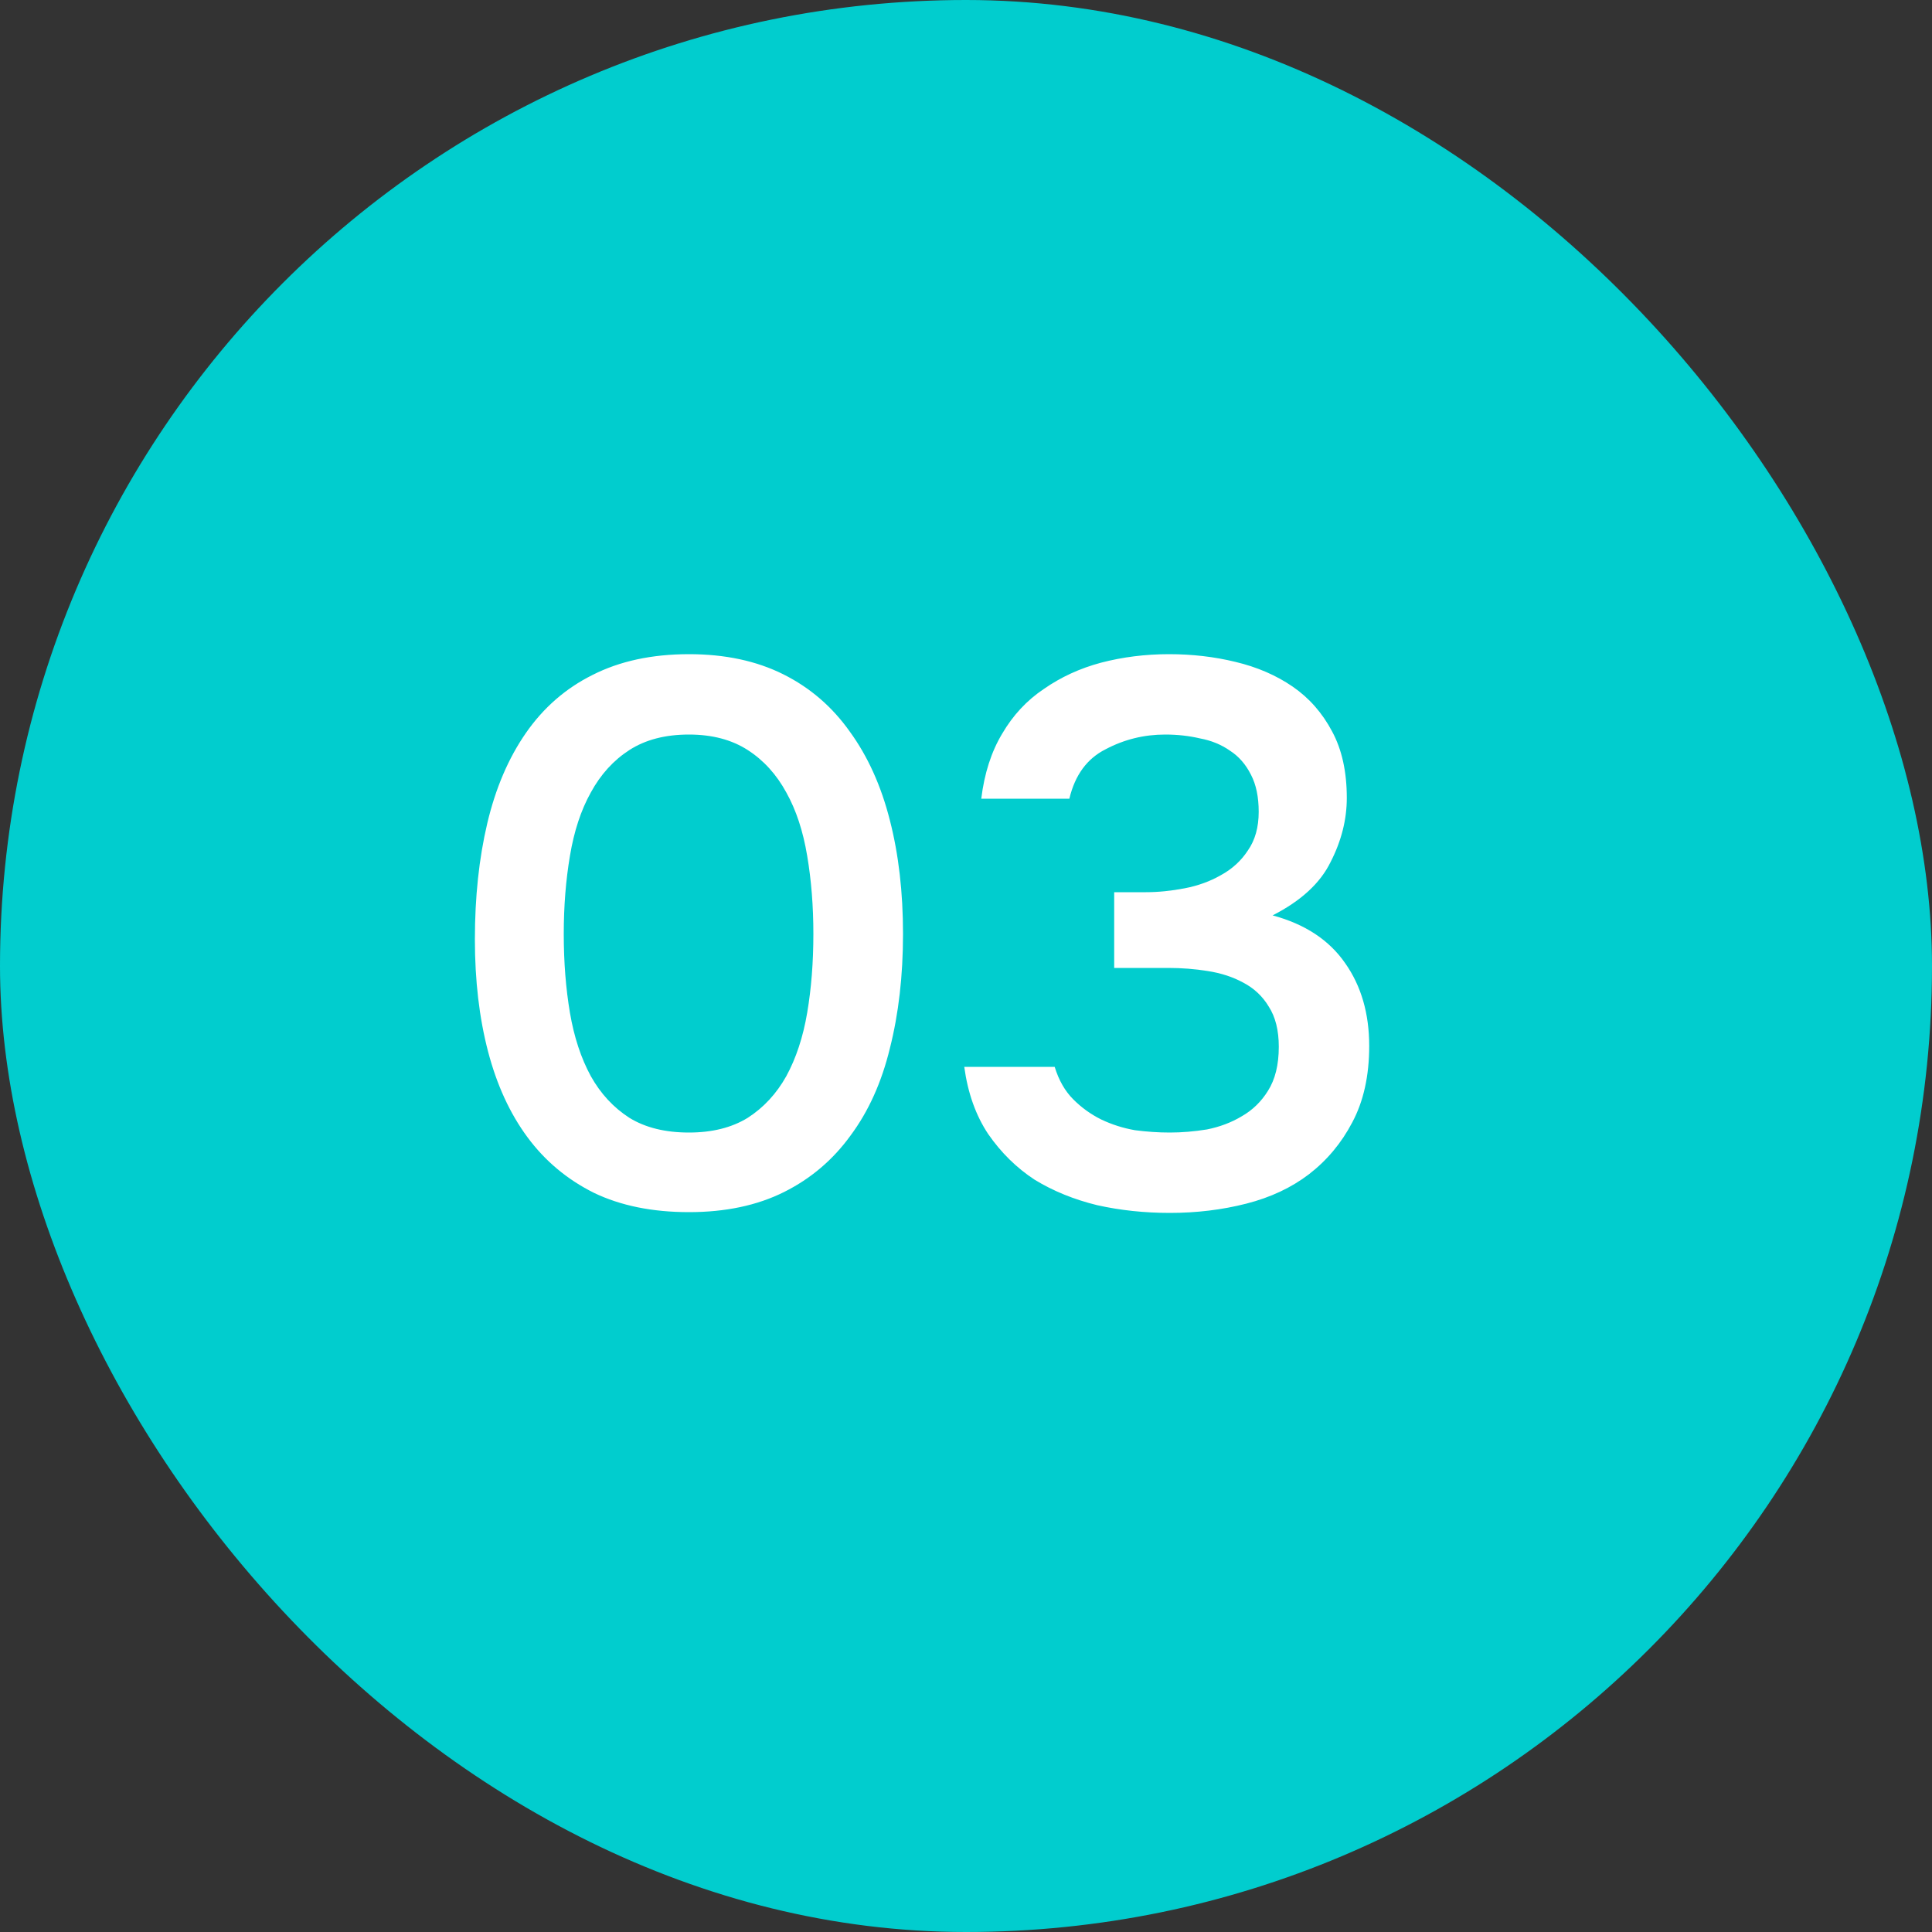
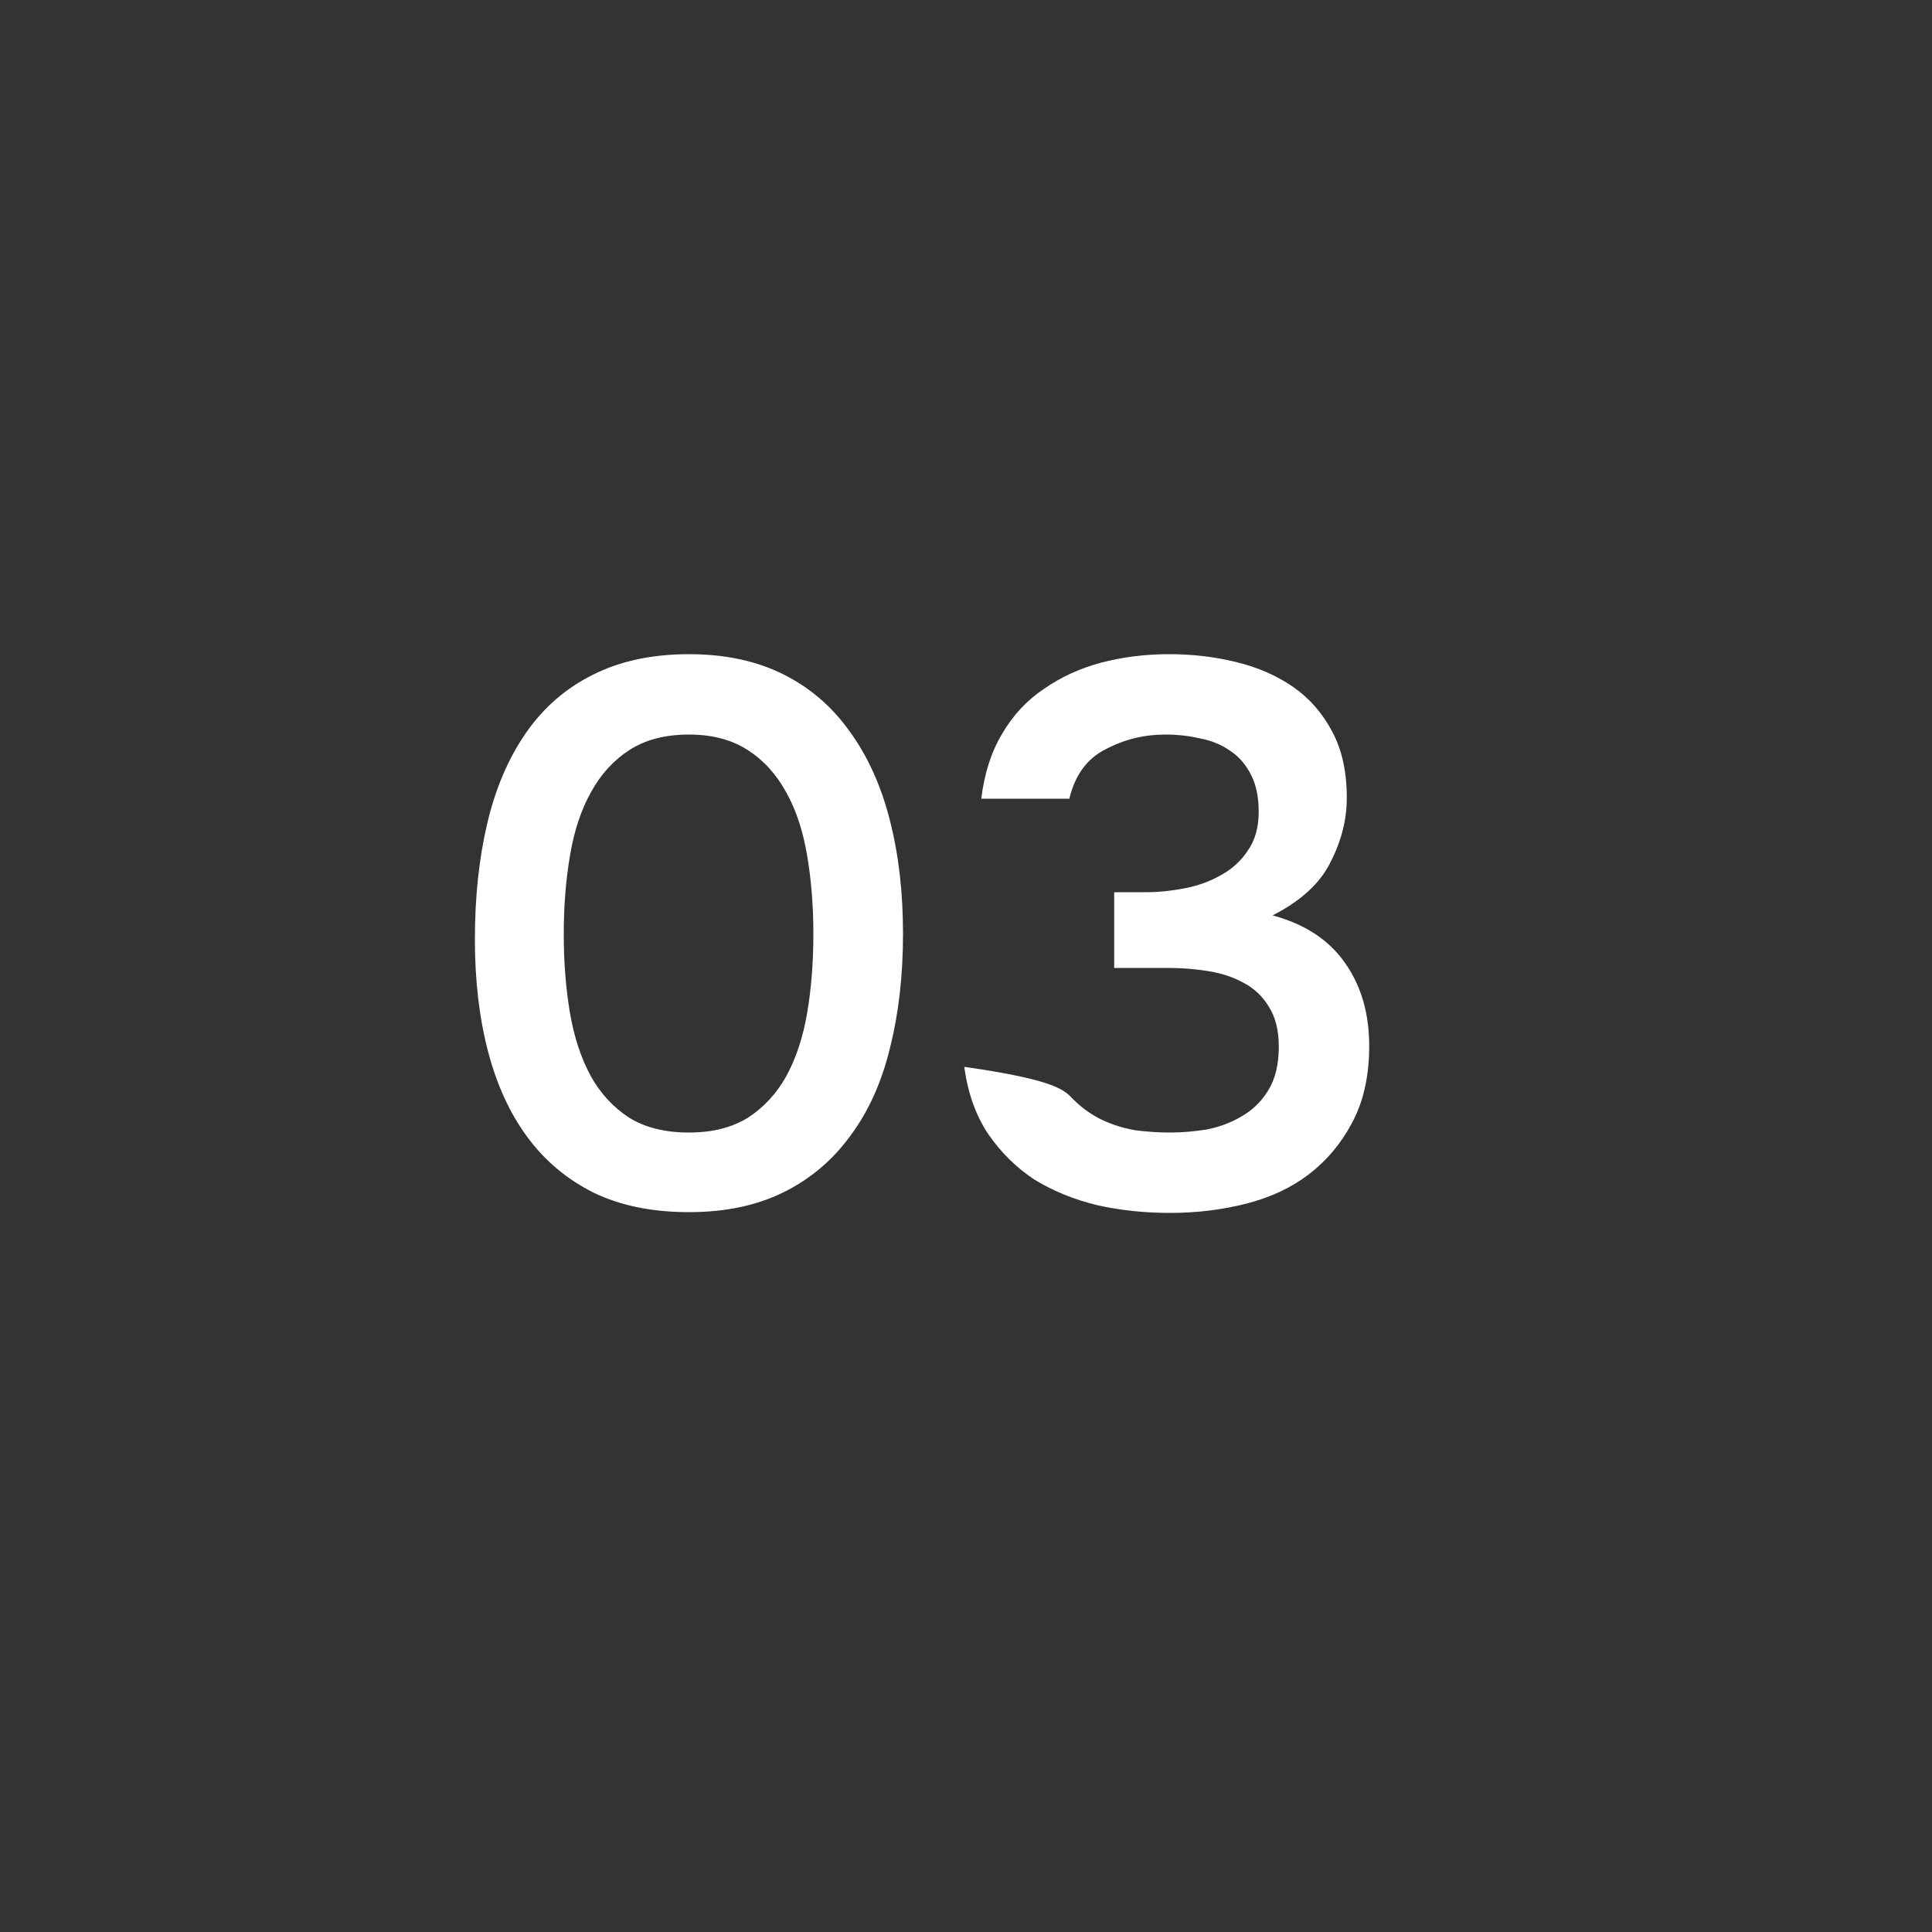
<svg xmlns="http://www.w3.org/2000/svg" width="40" height="40" viewBox="0 0 40 40" fill="none">
  <rect x="0" y="0" width="40" height="40" fill="#333333" stroke="none" />
-   <rect width="40" height="40" rx="20" fill="#01CDCE" />
-   <path d="M18.696 19.336C18.696 20.2 18.605 20.989 18.424 21.704C18.253 22.408 17.981 23.011 17.608 23.512C17.245 24.013 16.787 24.403 16.232 24.68C15.677 24.957 15.021 25.096 14.264 25.096C13.507 25.096 12.851 24.963 12.296 24.696C11.741 24.419 11.283 24.035 10.92 23.544C10.557 23.053 10.285 22.461 10.104 21.768C9.923 21.075 9.832 20.301 9.832 19.448C9.832 18.573 9.917 17.773 10.088 17.048C10.259 16.323 10.525 15.699 10.888 15.176C11.251 14.653 11.709 14.253 12.264 13.976C12.829 13.688 13.496 13.544 14.264 13.544C15.011 13.544 15.661 13.683 16.216 13.96C16.771 14.237 17.229 14.632 17.592 15.144C17.965 15.656 18.243 16.269 18.424 16.984C18.605 17.688 18.696 18.472 18.696 19.336ZM11.672 19.336C11.672 19.923 11.715 20.467 11.8 20.968C11.885 21.469 12.029 21.907 12.232 22.28C12.435 22.643 12.701 22.931 13.032 23.144C13.363 23.347 13.773 23.448 14.264 23.448C14.744 23.448 15.149 23.347 15.48 23.144C15.811 22.931 16.077 22.643 16.28 22.28C16.483 21.907 16.627 21.469 16.712 20.968C16.797 20.467 16.84 19.923 16.84 19.336C16.84 18.76 16.797 18.221 16.712 17.72C16.627 17.208 16.483 16.771 16.28 16.408C16.077 16.035 15.811 15.741 15.48 15.528C15.149 15.315 14.744 15.208 14.264 15.208C13.773 15.208 13.363 15.315 13.032 15.528C12.701 15.741 12.435 16.035 12.232 16.408C12.029 16.771 11.885 17.208 11.8 17.72C11.715 18.221 11.672 18.76 11.672 19.336ZM24.22 25.112C23.697 25.112 23.196 25.059 22.716 24.952C22.236 24.835 21.804 24.659 21.42 24.424C21.046 24.179 20.726 23.864 20.46 23.48C20.204 23.096 20.038 22.632 19.964 22.088H21.836C21.921 22.365 22.049 22.589 22.22 22.76C22.39 22.931 22.582 23.069 22.796 23.176C23.02 23.283 23.254 23.357 23.5 23.4C23.745 23.432 23.985 23.448 24.22 23.448C24.465 23.448 24.721 23.427 24.988 23.384C25.254 23.331 25.494 23.24 25.708 23.112C25.932 22.984 26.113 22.808 26.252 22.584C26.401 22.349 26.476 22.045 26.476 21.672C26.476 21.331 26.406 21.053 26.268 20.84C26.14 20.627 25.964 20.461 25.74 20.344C25.526 20.227 25.281 20.147 25.004 20.104C24.737 20.061 24.465 20.04 24.188 20.04H23.068V18.472H23.724C23.98 18.472 24.246 18.445 24.524 18.392C24.801 18.339 25.052 18.248 25.276 18.12C25.51 17.992 25.697 17.821 25.836 17.608C25.985 17.395 26.06 17.128 26.06 16.808C26.06 16.499 26.006 16.243 25.9 16.04C25.793 15.827 25.649 15.661 25.468 15.544C25.286 15.416 25.078 15.331 24.844 15.288C24.62 15.235 24.38 15.208 24.124 15.208C23.686 15.208 23.276 15.309 22.892 15.512C22.508 15.704 22.257 16.045 22.14 16.536H20.316C20.38 16.013 20.524 15.565 20.748 15.192C20.972 14.808 21.26 14.499 21.612 14.264C21.964 14.019 22.358 13.837 22.796 13.72C23.244 13.603 23.713 13.544 24.204 13.544C24.684 13.544 25.142 13.597 25.58 13.704C26.028 13.811 26.422 13.981 26.764 14.216C27.105 14.451 27.377 14.76 27.58 15.144C27.782 15.517 27.884 15.976 27.884 16.52C27.884 16.968 27.772 17.411 27.548 17.848C27.334 18.285 26.934 18.653 26.348 18.952C27.02 19.133 27.521 19.464 27.852 19.944C28.182 20.413 28.348 20.984 28.348 21.656C28.348 22.275 28.23 22.803 27.996 23.24C27.772 23.667 27.473 24.024 27.1 24.312C26.737 24.589 26.305 24.792 25.804 24.92C25.302 25.048 24.774 25.112 24.22 25.112Z" fill="white" />
+   <path d="M18.696 19.336C18.696 20.2 18.605 20.989 18.424 21.704C18.253 22.408 17.981 23.011 17.608 23.512C17.245 24.013 16.787 24.403 16.232 24.68C15.677 24.957 15.021 25.096 14.264 25.096C13.507 25.096 12.851 24.963 12.296 24.696C11.741 24.419 11.283 24.035 10.92 23.544C10.557 23.053 10.285 22.461 10.104 21.768C9.923 21.075 9.832 20.301 9.832 19.448C9.832 18.573 9.917 17.773 10.088 17.048C10.259 16.323 10.525 15.699 10.888 15.176C11.251 14.653 11.709 14.253 12.264 13.976C12.829 13.688 13.496 13.544 14.264 13.544C15.011 13.544 15.661 13.683 16.216 13.96C16.771 14.237 17.229 14.632 17.592 15.144C17.965 15.656 18.243 16.269 18.424 16.984C18.605 17.688 18.696 18.472 18.696 19.336ZM11.672 19.336C11.672 19.923 11.715 20.467 11.8 20.968C11.885 21.469 12.029 21.907 12.232 22.28C12.435 22.643 12.701 22.931 13.032 23.144C13.363 23.347 13.773 23.448 14.264 23.448C14.744 23.448 15.149 23.347 15.48 23.144C15.811 22.931 16.077 22.643 16.28 22.28C16.483 21.907 16.627 21.469 16.712 20.968C16.797 20.467 16.84 19.923 16.84 19.336C16.84 18.76 16.797 18.221 16.712 17.72C16.627 17.208 16.483 16.771 16.28 16.408C16.077 16.035 15.811 15.741 15.48 15.528C15.149 15.315 14.744 15.208 14.264 15.208C13.773 15.208 13.363 15.315 13.032 15.528C12.701 15.741 12.435 16.035 12.232 16.408C12.029 16.771 11.885 17.208 11.8 17.72C11.715 18.221 11.672 18.76 11.672 19.336ZM24.22 25.112C23.697 25.112 23.196 25.059 22.716 24.952C22.236 24.835 21.804 24.659 21.42 24.424C21.046 24.179 20.726 23.864 20.46 23.48C20.204 23.096 20.038 22.632 19.964 22.088C21.921 22.365 22.049 22.589 22.22 22.76C22.39 22.931 22.582 23.069 22.796 23.176C23.02 23.283 23.254 23.357 23.5 23.4C23.745 23.432 23.985 23.448 24.22 23.448C24.465 23.448 24.721 23.427 24.988 23.384C25.254 23.331 25.494 23.24 25.708 23.112C25.932 22.984 26.113 22.808 26.252 22.584C26.401 22.349 26.476 22.045 26.476 21.672C26.476 21.331 26.406 21.053 26.268 20.84C26.14 20.627 25.964 20.461 25.74 20.344C25.526 20.227 25.281 20.147 25.004 20.104C24.737 20.061 24.465 20.04 24.188 20.04H23.068V18.472H23.724C23.98 18.472 24.246 18.445 24.524 18.392C24.801 18.339 25.052 18.248 25.276 18.12C25.51 17.992 25.697 17.821 25.836 17.608C25.985 17.395 26.06 17.128 26.06 16.808C26.06 16.499 26.006 16.243 25.9 16.04C25.793 15.827 25.649 15.661 25.468 15.544C25.286 15.416 25.078 15.331 24.844 15.288C24.62 15.235 24.38 15.208 24.124 15.208C23.686 15.208 23.276 15.309 22.892 15.512C22.508 15.704 22.257 16.045 22.14 16.536H20.316C20.38 16.013 20.524 15.565 20.748 15.192C20.972 14.808 21.26 14.499 21.612 14.264C21.964 14.019 22.358 13.837 22.796 13.72C23.244 13.603 23.713 13.544 24.204 13.544C24.684 13.544 25.142 13.597 25.58 13.704C26.028 13.811 26.422 13.981 26.764 14.216C27.105 14.451 27.377 14.76 27.58 15.144C27.782 15.517 27.884 15.976 27.884 16.52C27.884 16.968 27.772 17.411 27.548 17.848C27.334 18.285 26.934 18.653 26.348 18.952C27.02 19.133 27.521 19.464 27.852 19.944C28.182 20.413 28.348 20.984 28.348 21.656C28.348 22.275 28.23 22.803 27.996 23.24C27.772 23.667 27.473 24.024 27.1 24.312C26.737 24.589 26.305 24.792 25.804 24.92C25.302 25.048 24.774 25.112 24.22 25.112Z" fill="white" />
</svg>